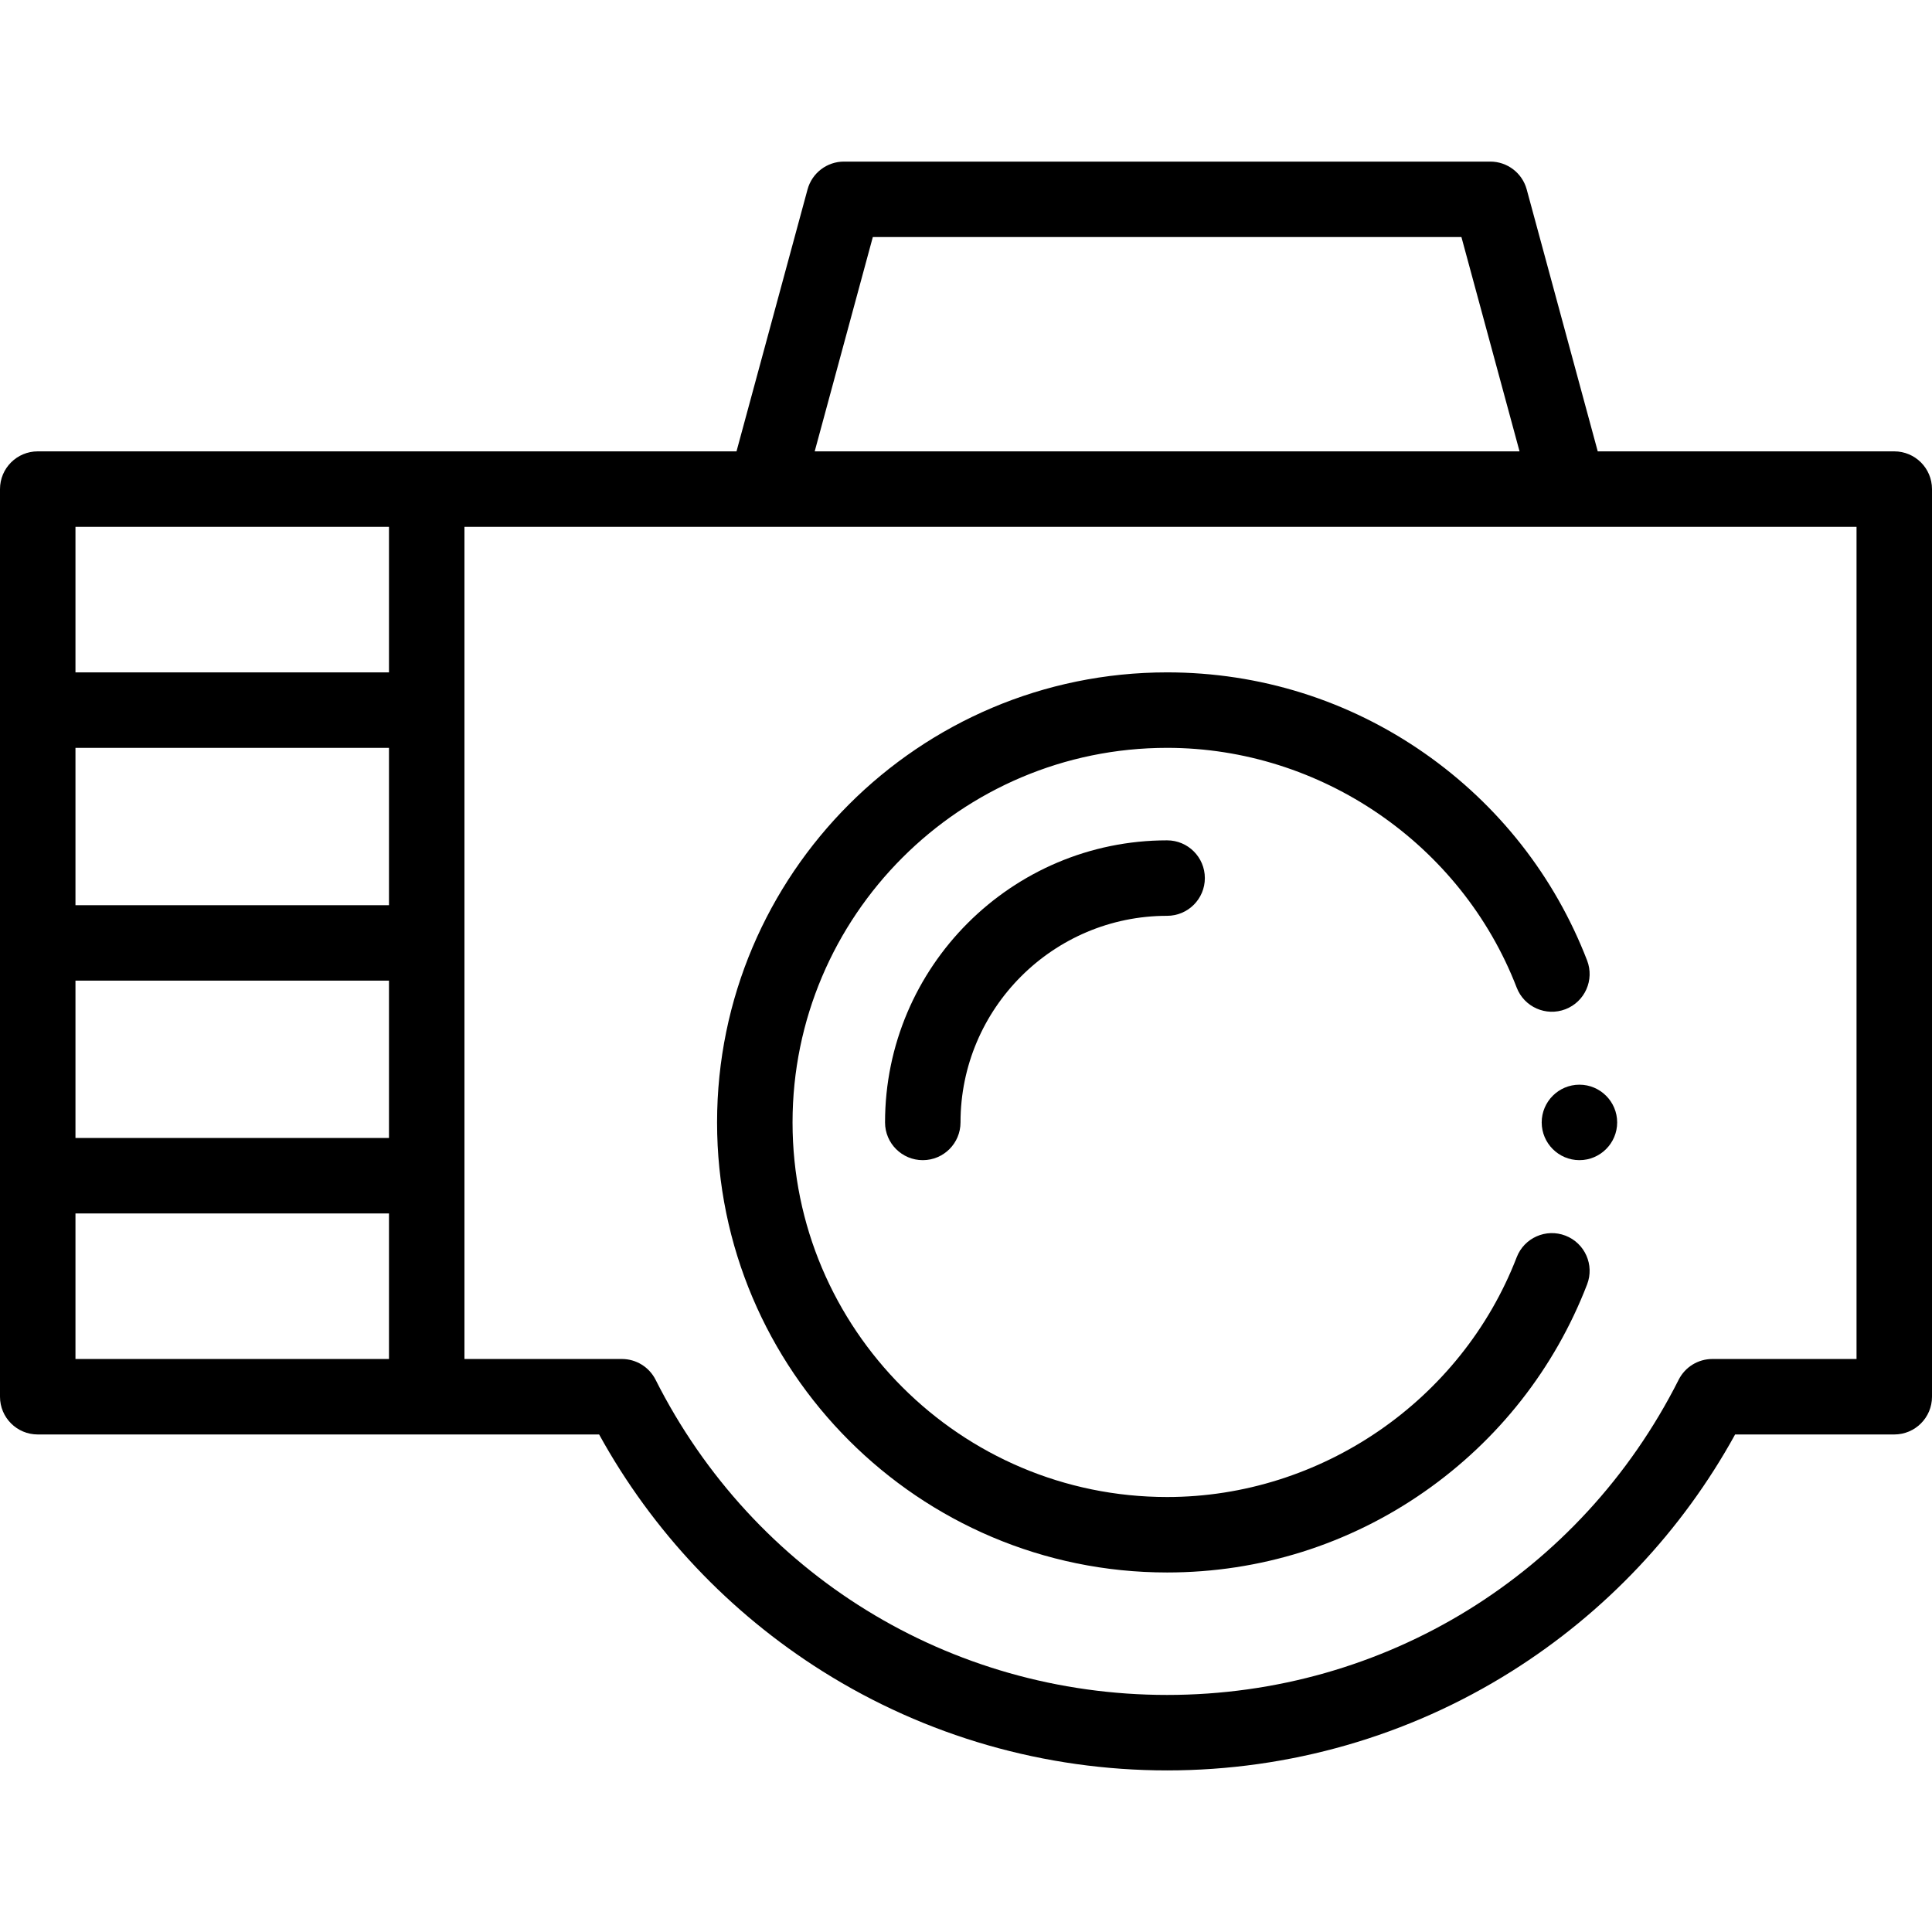
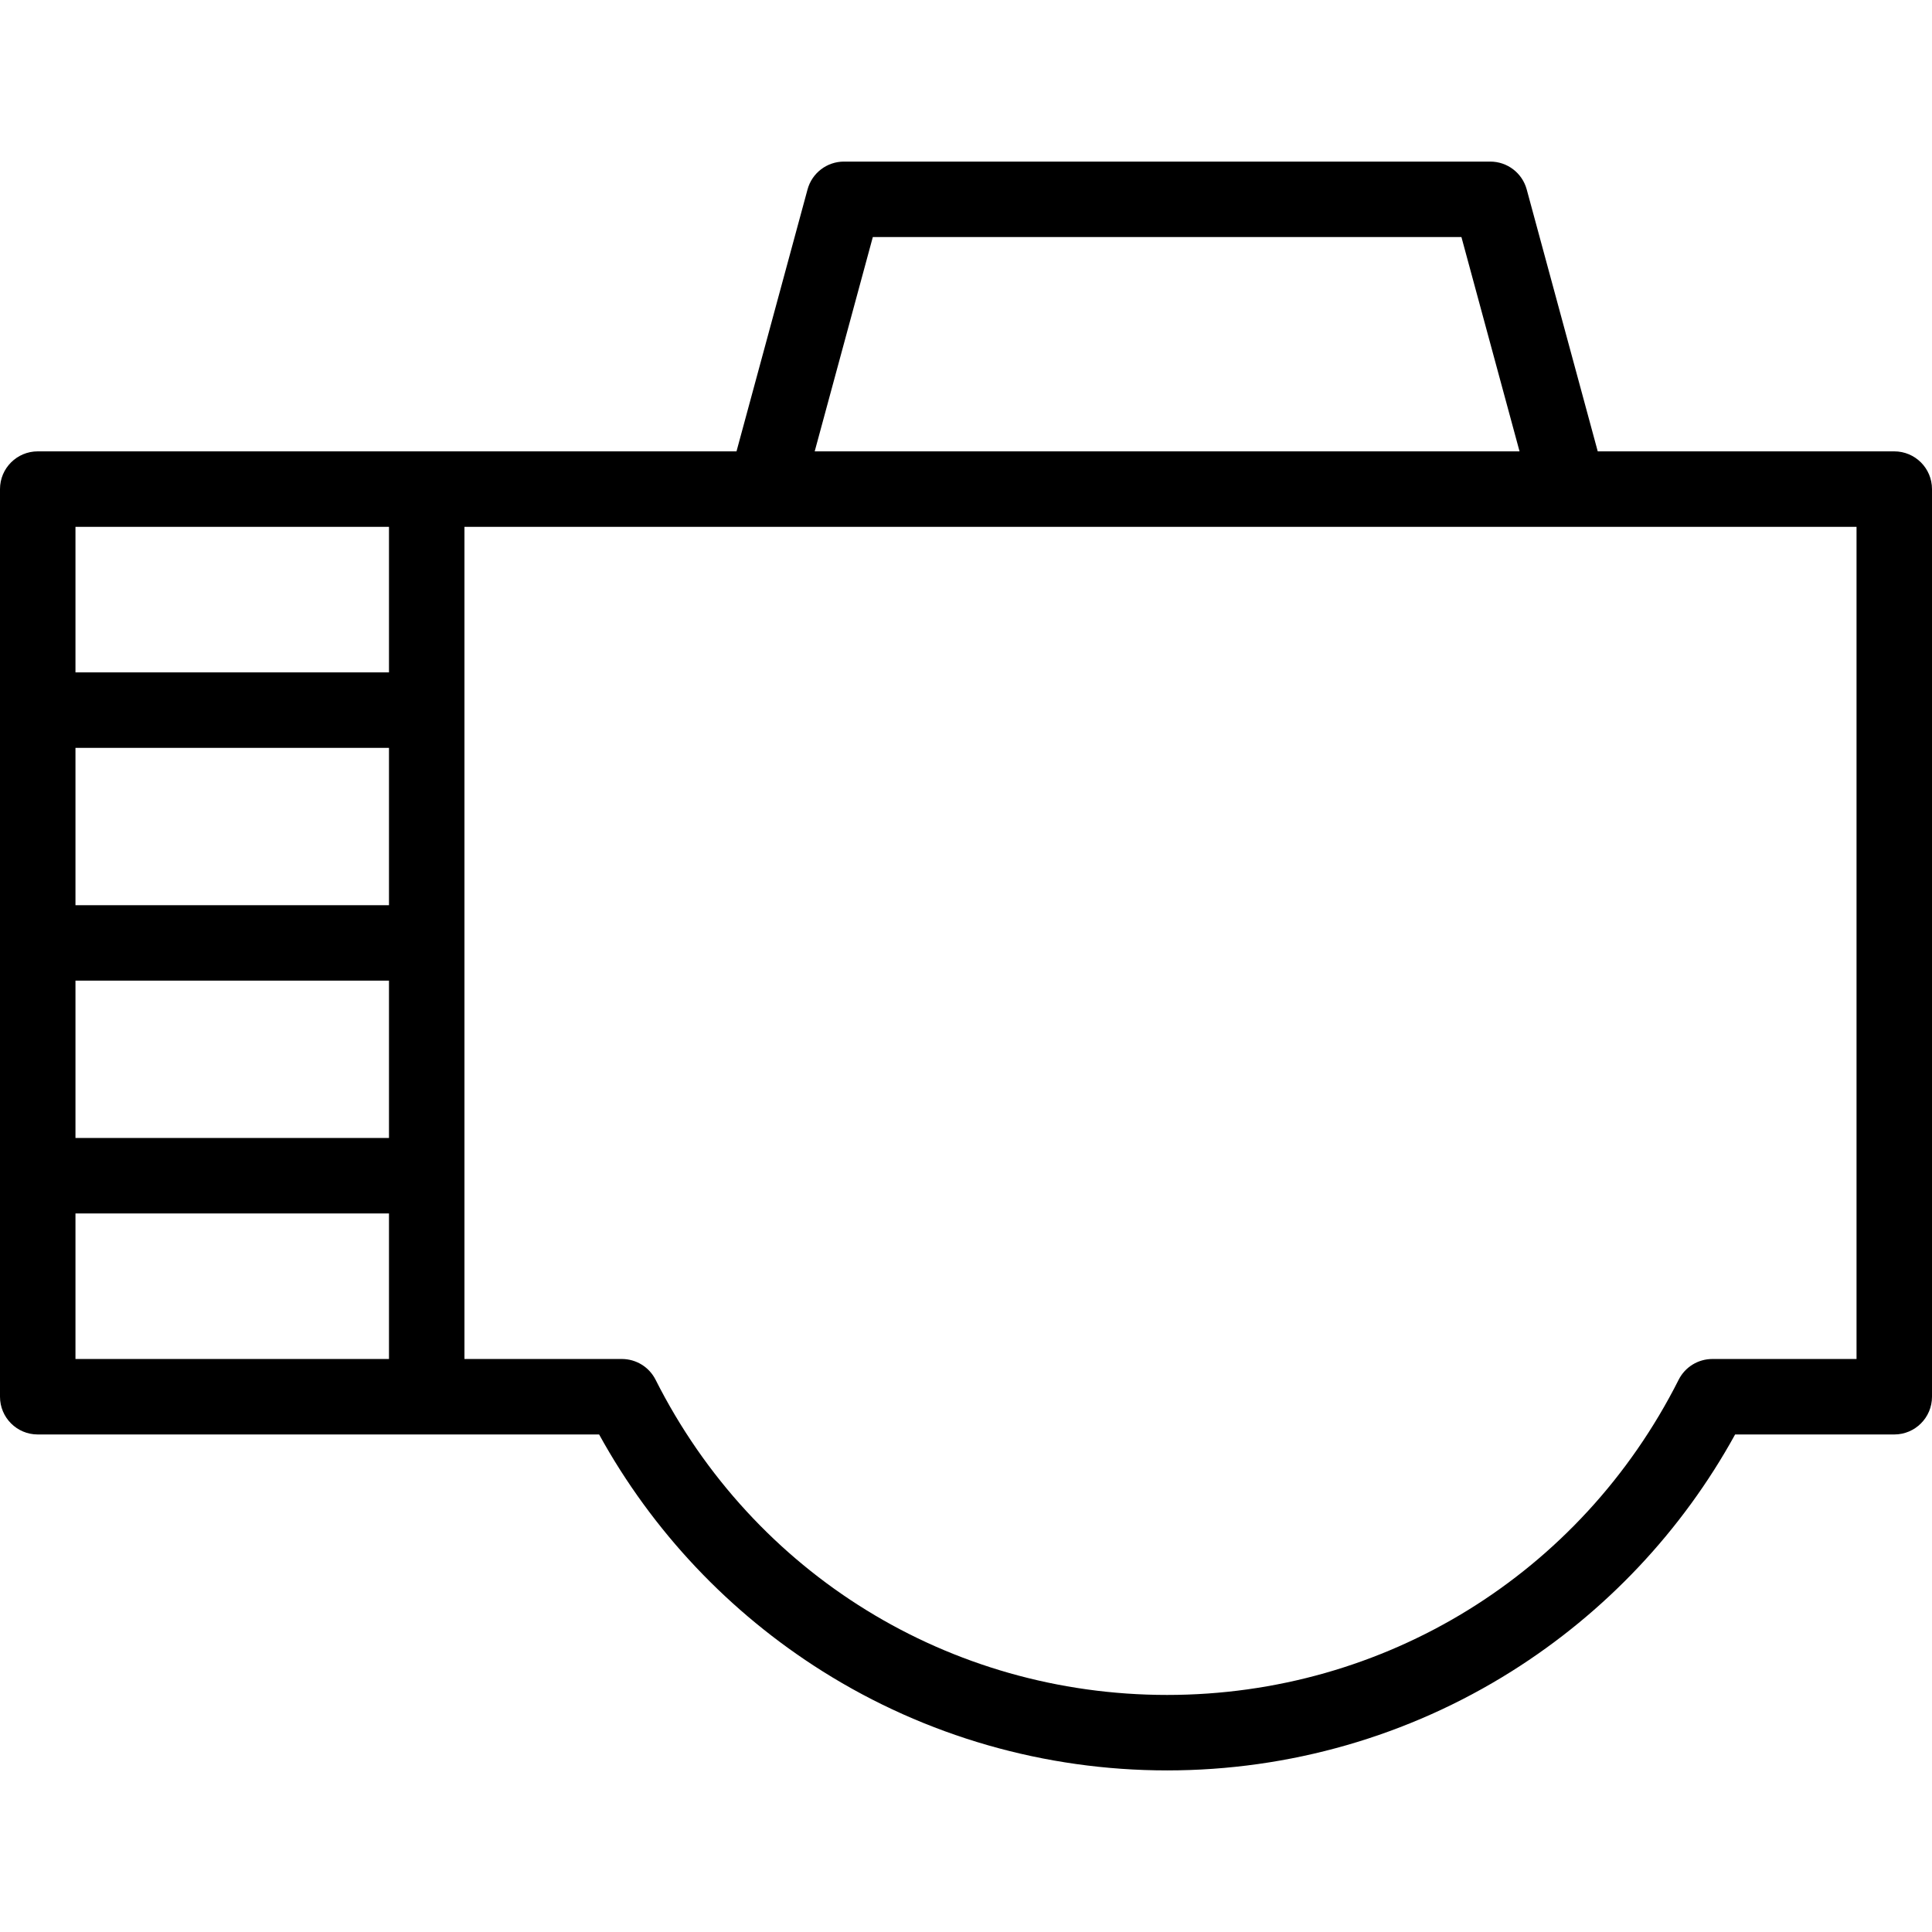
<svg xmlns="http://www.w3.org/2000/svg" version="1.1" id="Capa_1" x="0px" y="0px" viewBox="0 0 512 512" style="enable-background:new 0 0 512 512;" xml:space="preserve" width="512" height="512">
  <g>
    <path style="fill-rule:evenodd;clip-rule:evenodd;" d="M502,119.616h-78.582l-18.824-69.41c-1.182-4.357-5.137-7.382-9.651-7.382   H223.657c-4.515,0-8.47,3.025-9.651,7.382l-18.825,69.41H10c-5.523,0-10,4.477-10,10v240.533c0,5.523,4.477,10,10,10h148.774   c14.071,25.569,34.451,47.189,59.248,62.781c27.308,17.171,58.871,26.247,91.276,26.247c32.406,0,63.969-9.076,91.277-26.247   c24.798-15.592,45.178-37.212,59.248-62.781H502c5.523,0,10-4.477,10-10V129.616C512,124.093,507.523,119.616,502,119.616z    M231.306,62.823h155.988l15.402,56.792H215.903L231.306,62.823z M103.085,239.883H20v-41.696h83.085V239.883z M20,259.883h83.085   v41.694H20V259.883z M103.085,139.616v38.571H20v-38.571H103.085z M20,321.577h83.085v38.571H20V321.577z M492,360.148h-38.208   c-3.776,0-7.23,2.127-8.93,5.499c-25.972,51.523-77.917,83.53-135.564,83.53c-57.646,0-109.591-32.007-135.563-83.53   c-1.7-3.372-5.154-5.499-8.93-5.499h-41.721V139.616h79.745h212.938h0.02H492V360.148z" />
-     <path style="fill-rule:evenodd;clip-rule:evenodd;" d="M377.518,199.614c-20.068-14.019-43.658-21.429-68.219-21.429   c-65.764,0-119.267,53.504-119.267,119.269c0,65.764,53.503,119.268,119.267,119.268c24.561,0,48.151-7.41,68.219-21.428   c19.602-13.693,34.499-32.679,43.078-54.905c1.989-5.152-0.576-10.941-5.728-12.93c-5.153-1.989-10.941,0.576-12.93,5.728   c-14.669,38.003-51.898,63.536-92.639,63.536c-54.736,0-99.267-44.531-99.267-99.268c0-54.737,44.531-99.269,99.267-99.269   c40.74,0,77.969,25.533,92.639,63.537c1.989,5.152,7.778,7.717,12.93,5.728c5.152-1.989,7.717-7.778,5.728-12.93   C412.016,232.294,397.12,213.308,377.518,199.614z" />
-     <path style="fill-rule:evenodd;clip-rule:evenodd;" d="M234.546,297.454c0,5.523,4.477,10,10,10c5.523,0,10-4.477,10-10   c0-30.191,24.562-54.753,54.752-54.753c5.523,0,10-4.477,10-10c0-5.523-4.477-10-10-10   C268.08,222.701,234.546,256.235,234.546,297.454z" />
-     <path style="fill-rule:evenodd;clip-rule:evenodd;" d="M408.566,297.453c0,5.509,4.492,10.001,10,10.001   c5.509,0,10.001-4.492,10.001-10.001c0-5.508-4.492-10-10.001-10C413.059,287.453,408.566,291.945,408.566,297.453z" />
  </g>
</svg>